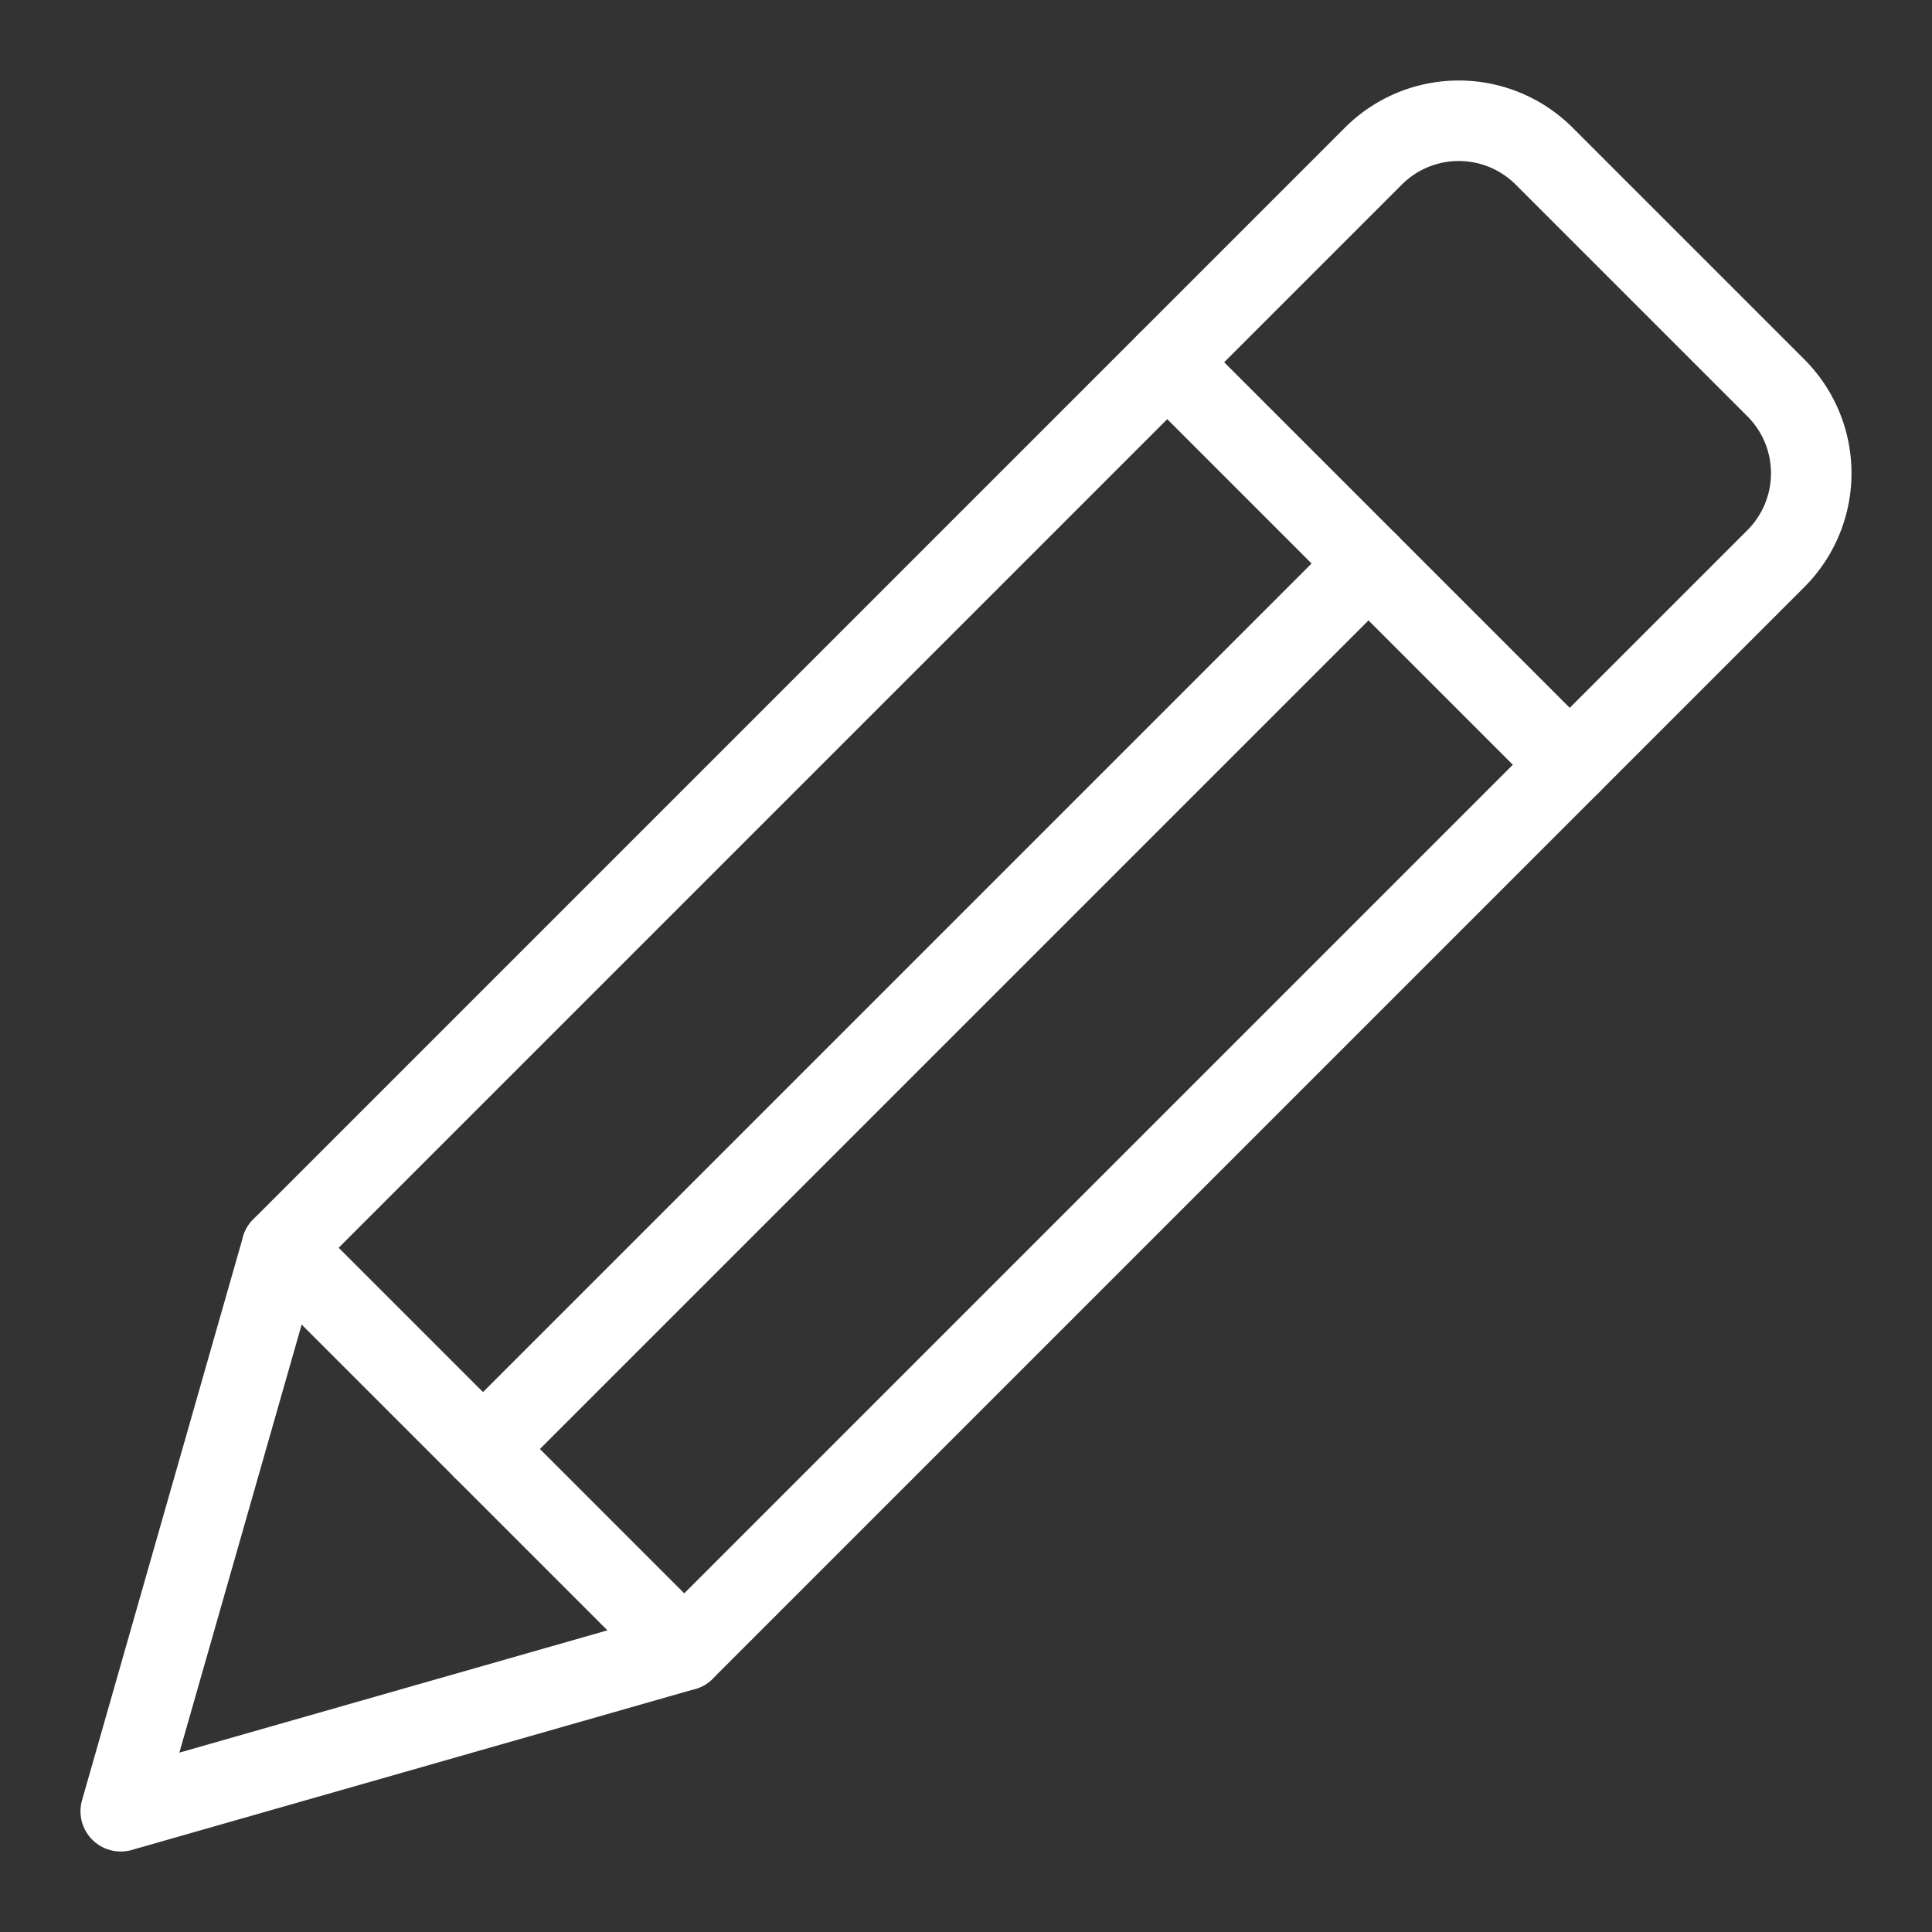
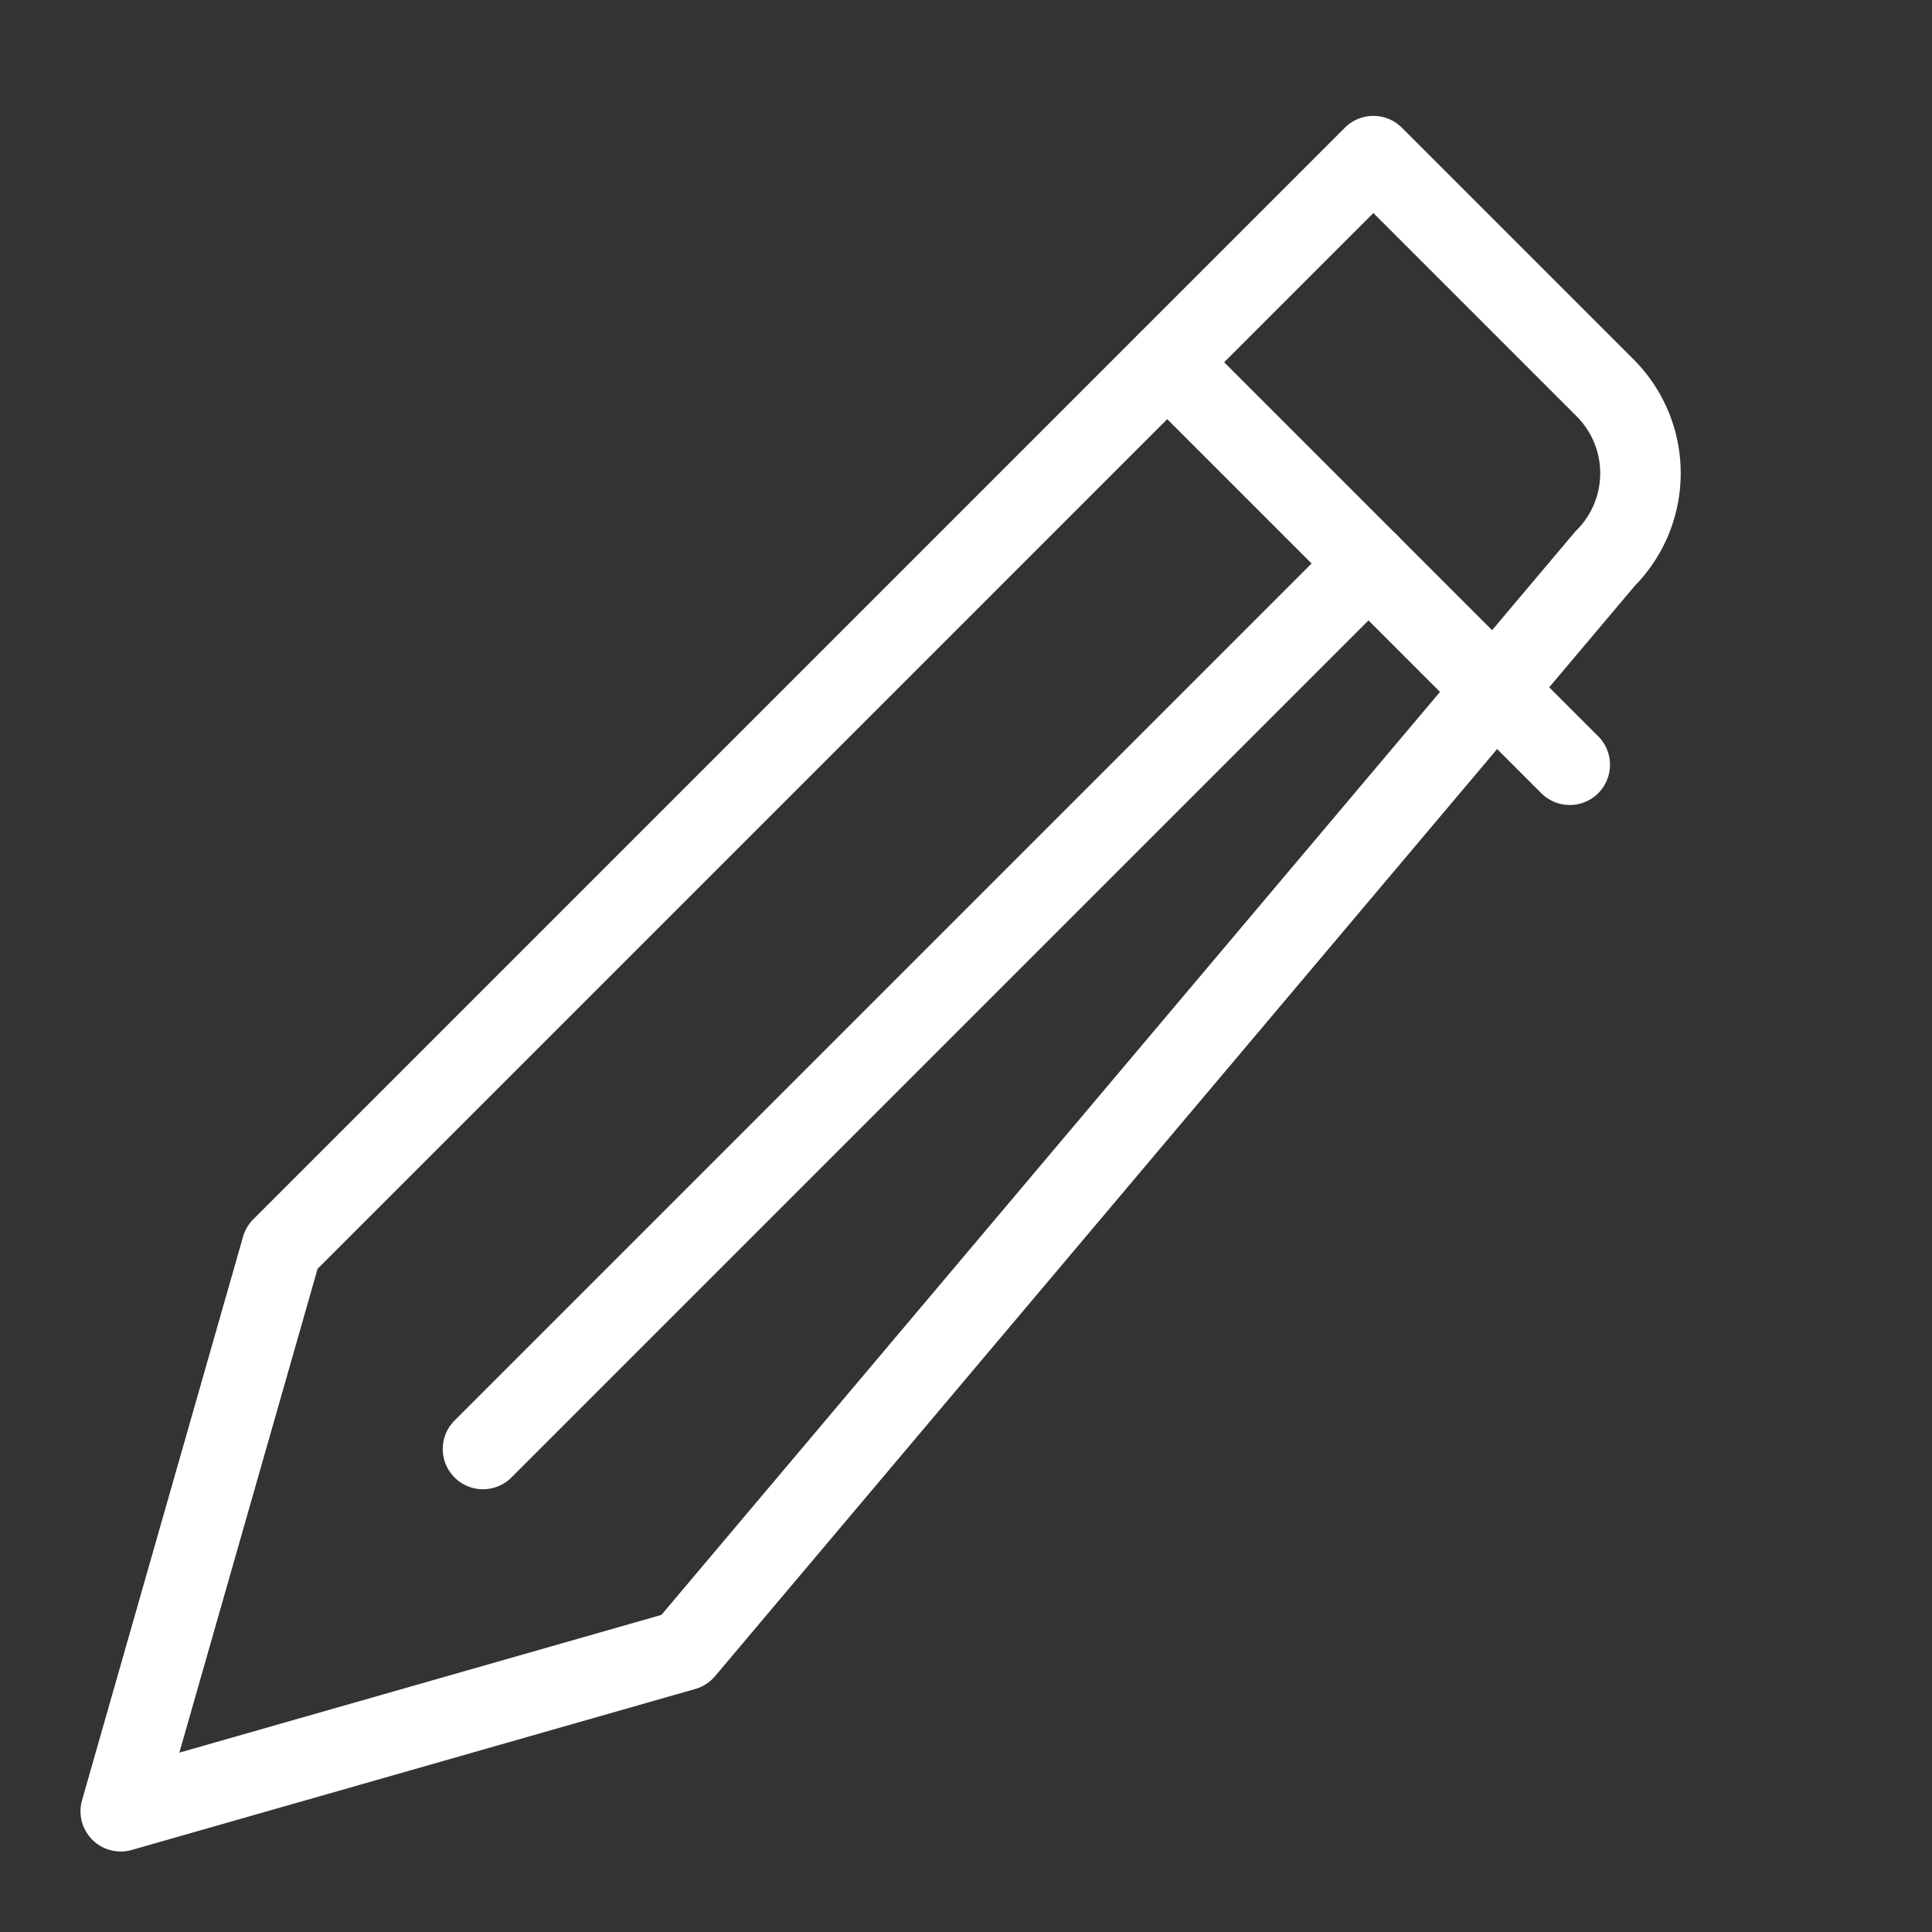
<svg xmlns="http://www.w3.org/2000/svg" viewBox="0 0 48 48" width="48" height="48">
  <rect x="0" y="0" width="48" height="48" fill="#333333" stroke="none" />
  <title>pencil</title>
  <g class="nc-icon-wrapper" stroke-linecap="round" stroke-linejoin="round" stroke-width="2" fill="#ffffff" stroke="#ffffff">
-     <line data-cap="butt" data-color="color-2" x1="7" y1="31" x2="17" y2="41" fill="none" stroke-miterlimit="10" />
    <line data-cap="butt" data-color="color-2" x1="12" y1="36" x2="34" y2="14" fill="none" stroke-miterlimit="10" />
    <line data-color="color-2" x1="29" y1="9" x2="39" y2="19" fill="none" stroke-miterlimit="10" />
-     <path d="M17,41,3,45,7,31,34.121,3.879a3,3,0,0,1,4.243,0l5.757,5.757a3,3,0,0,1,0,4.243Z" fill="none" stroke="#ffffff" stroke-miterlimit="10" />
+     <path d="M17,41,3,45,7,31,34.121,3.879l5.757,5.757a3,3,0,0,1,0,4.243Z" fill="none" stroke="#ffffff" stroke-miterlimit="10" />
  </g>
</svg>